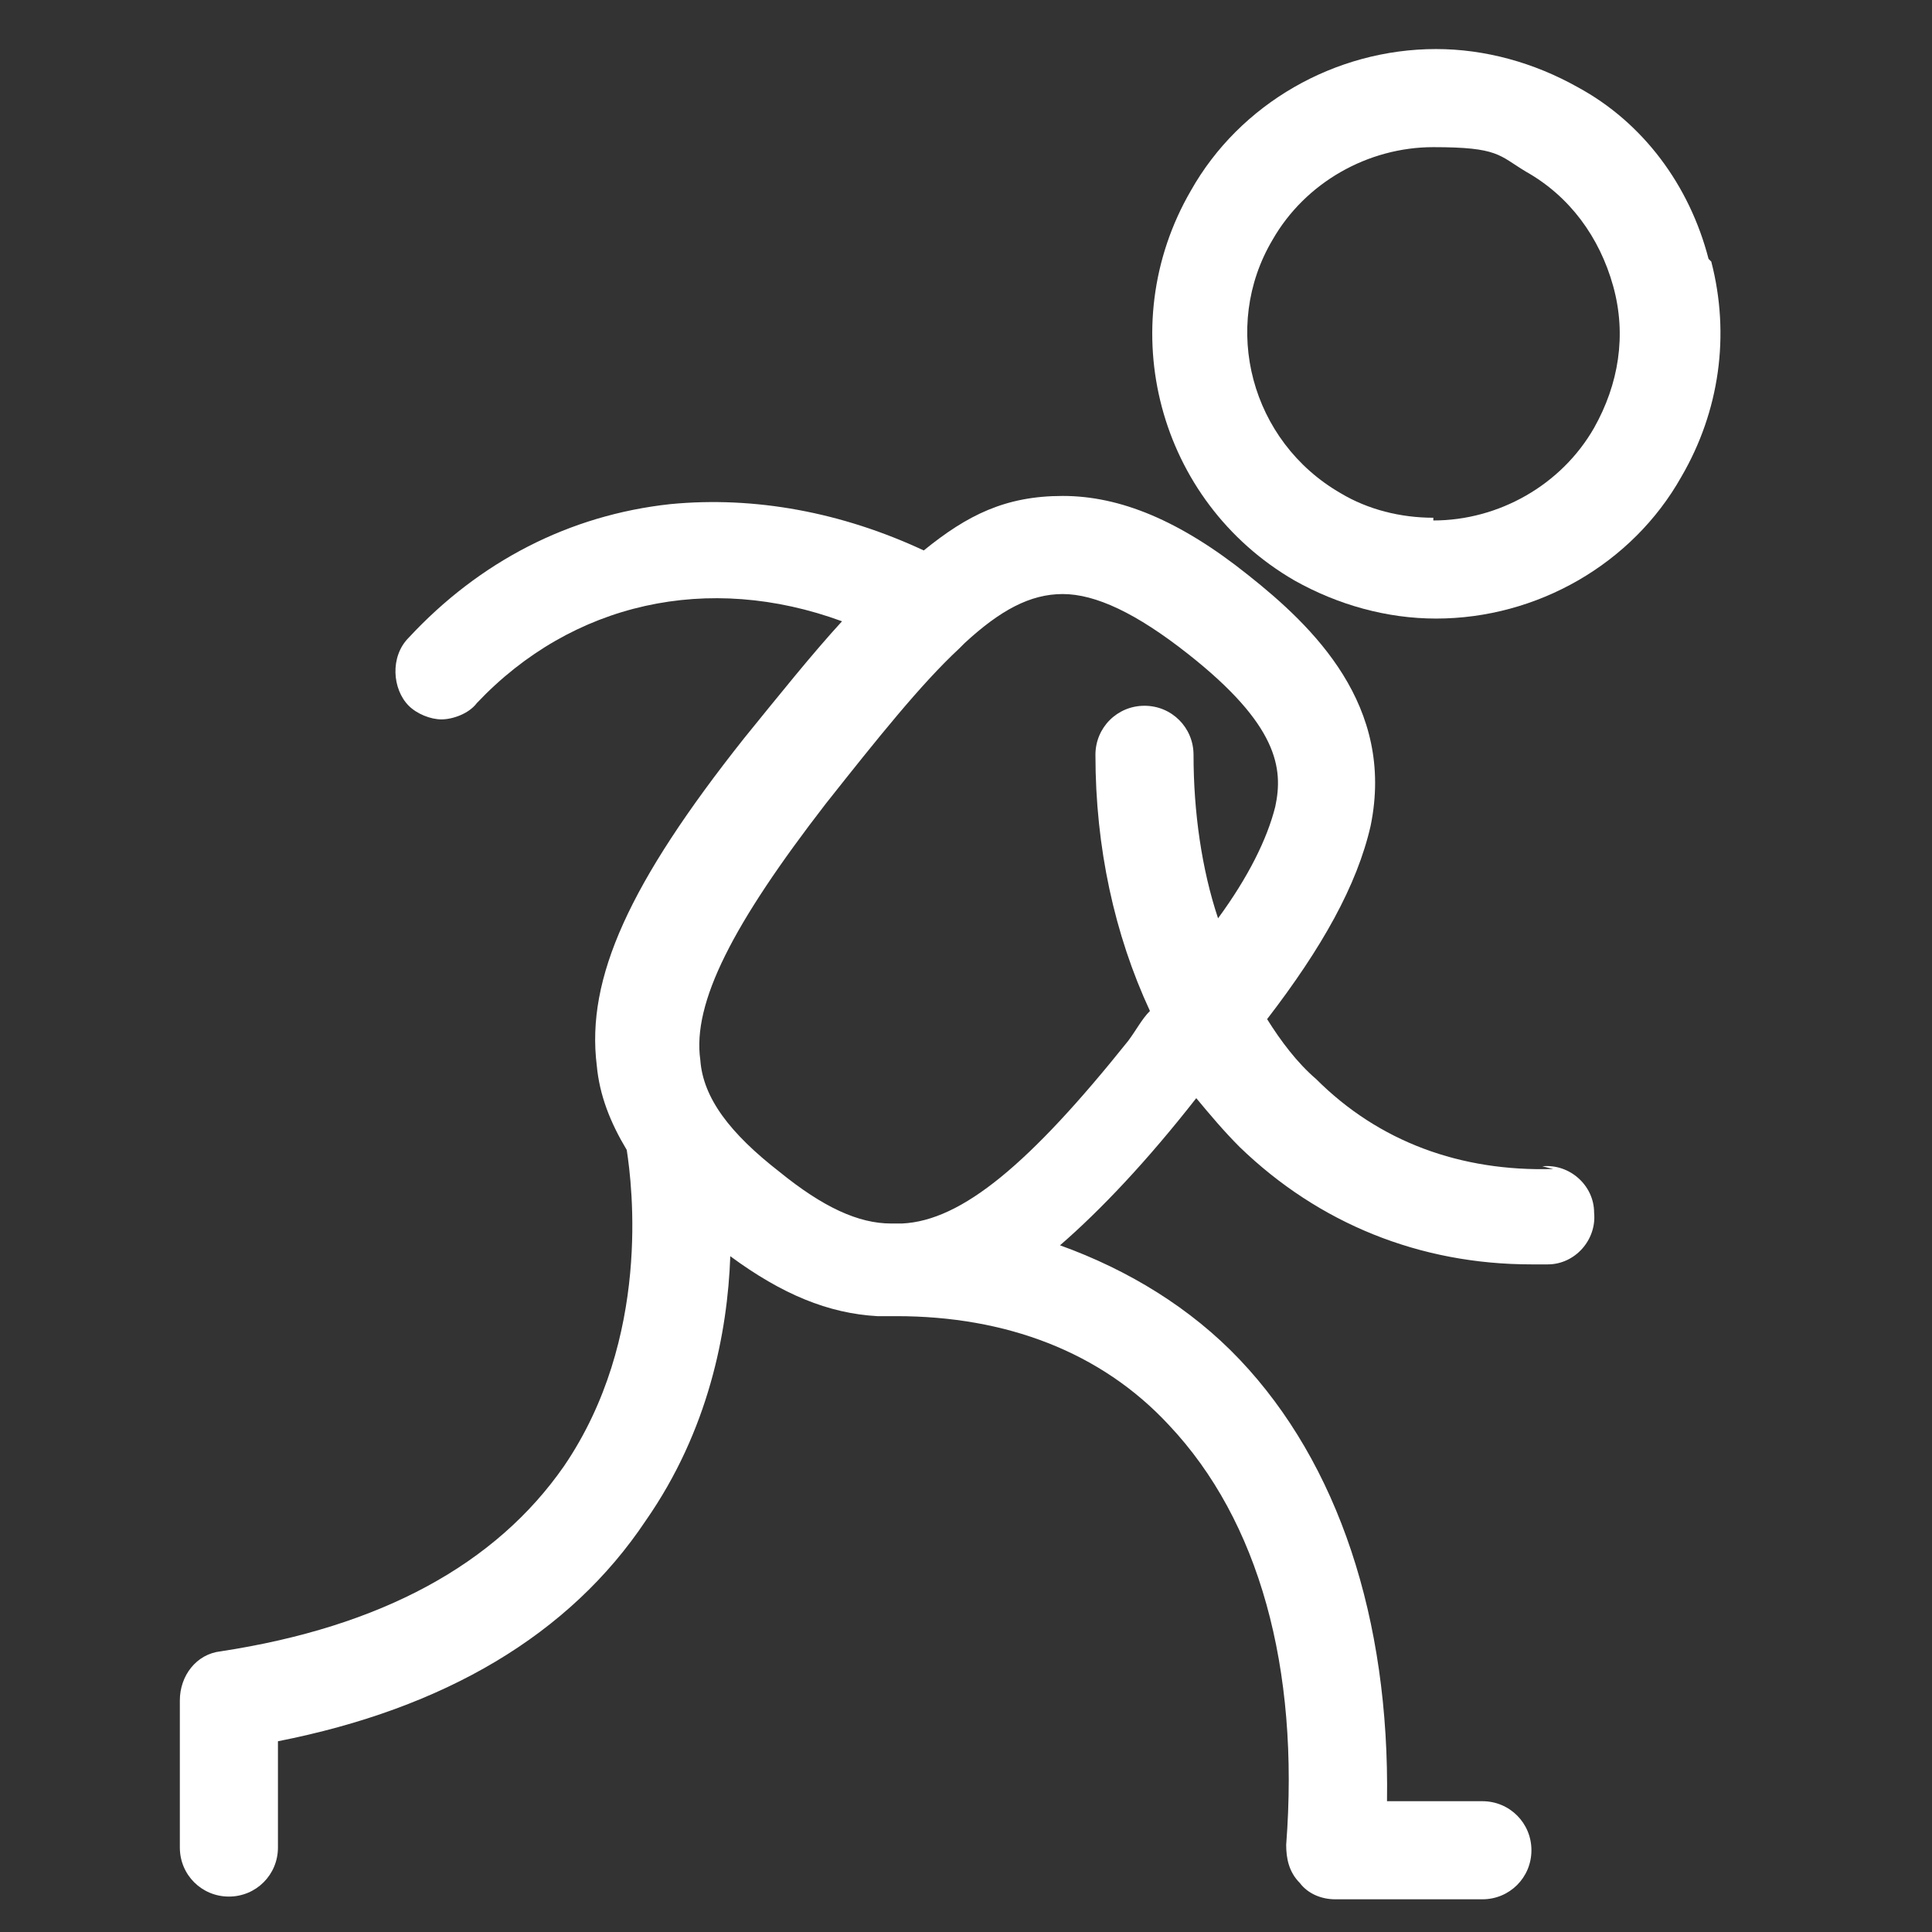
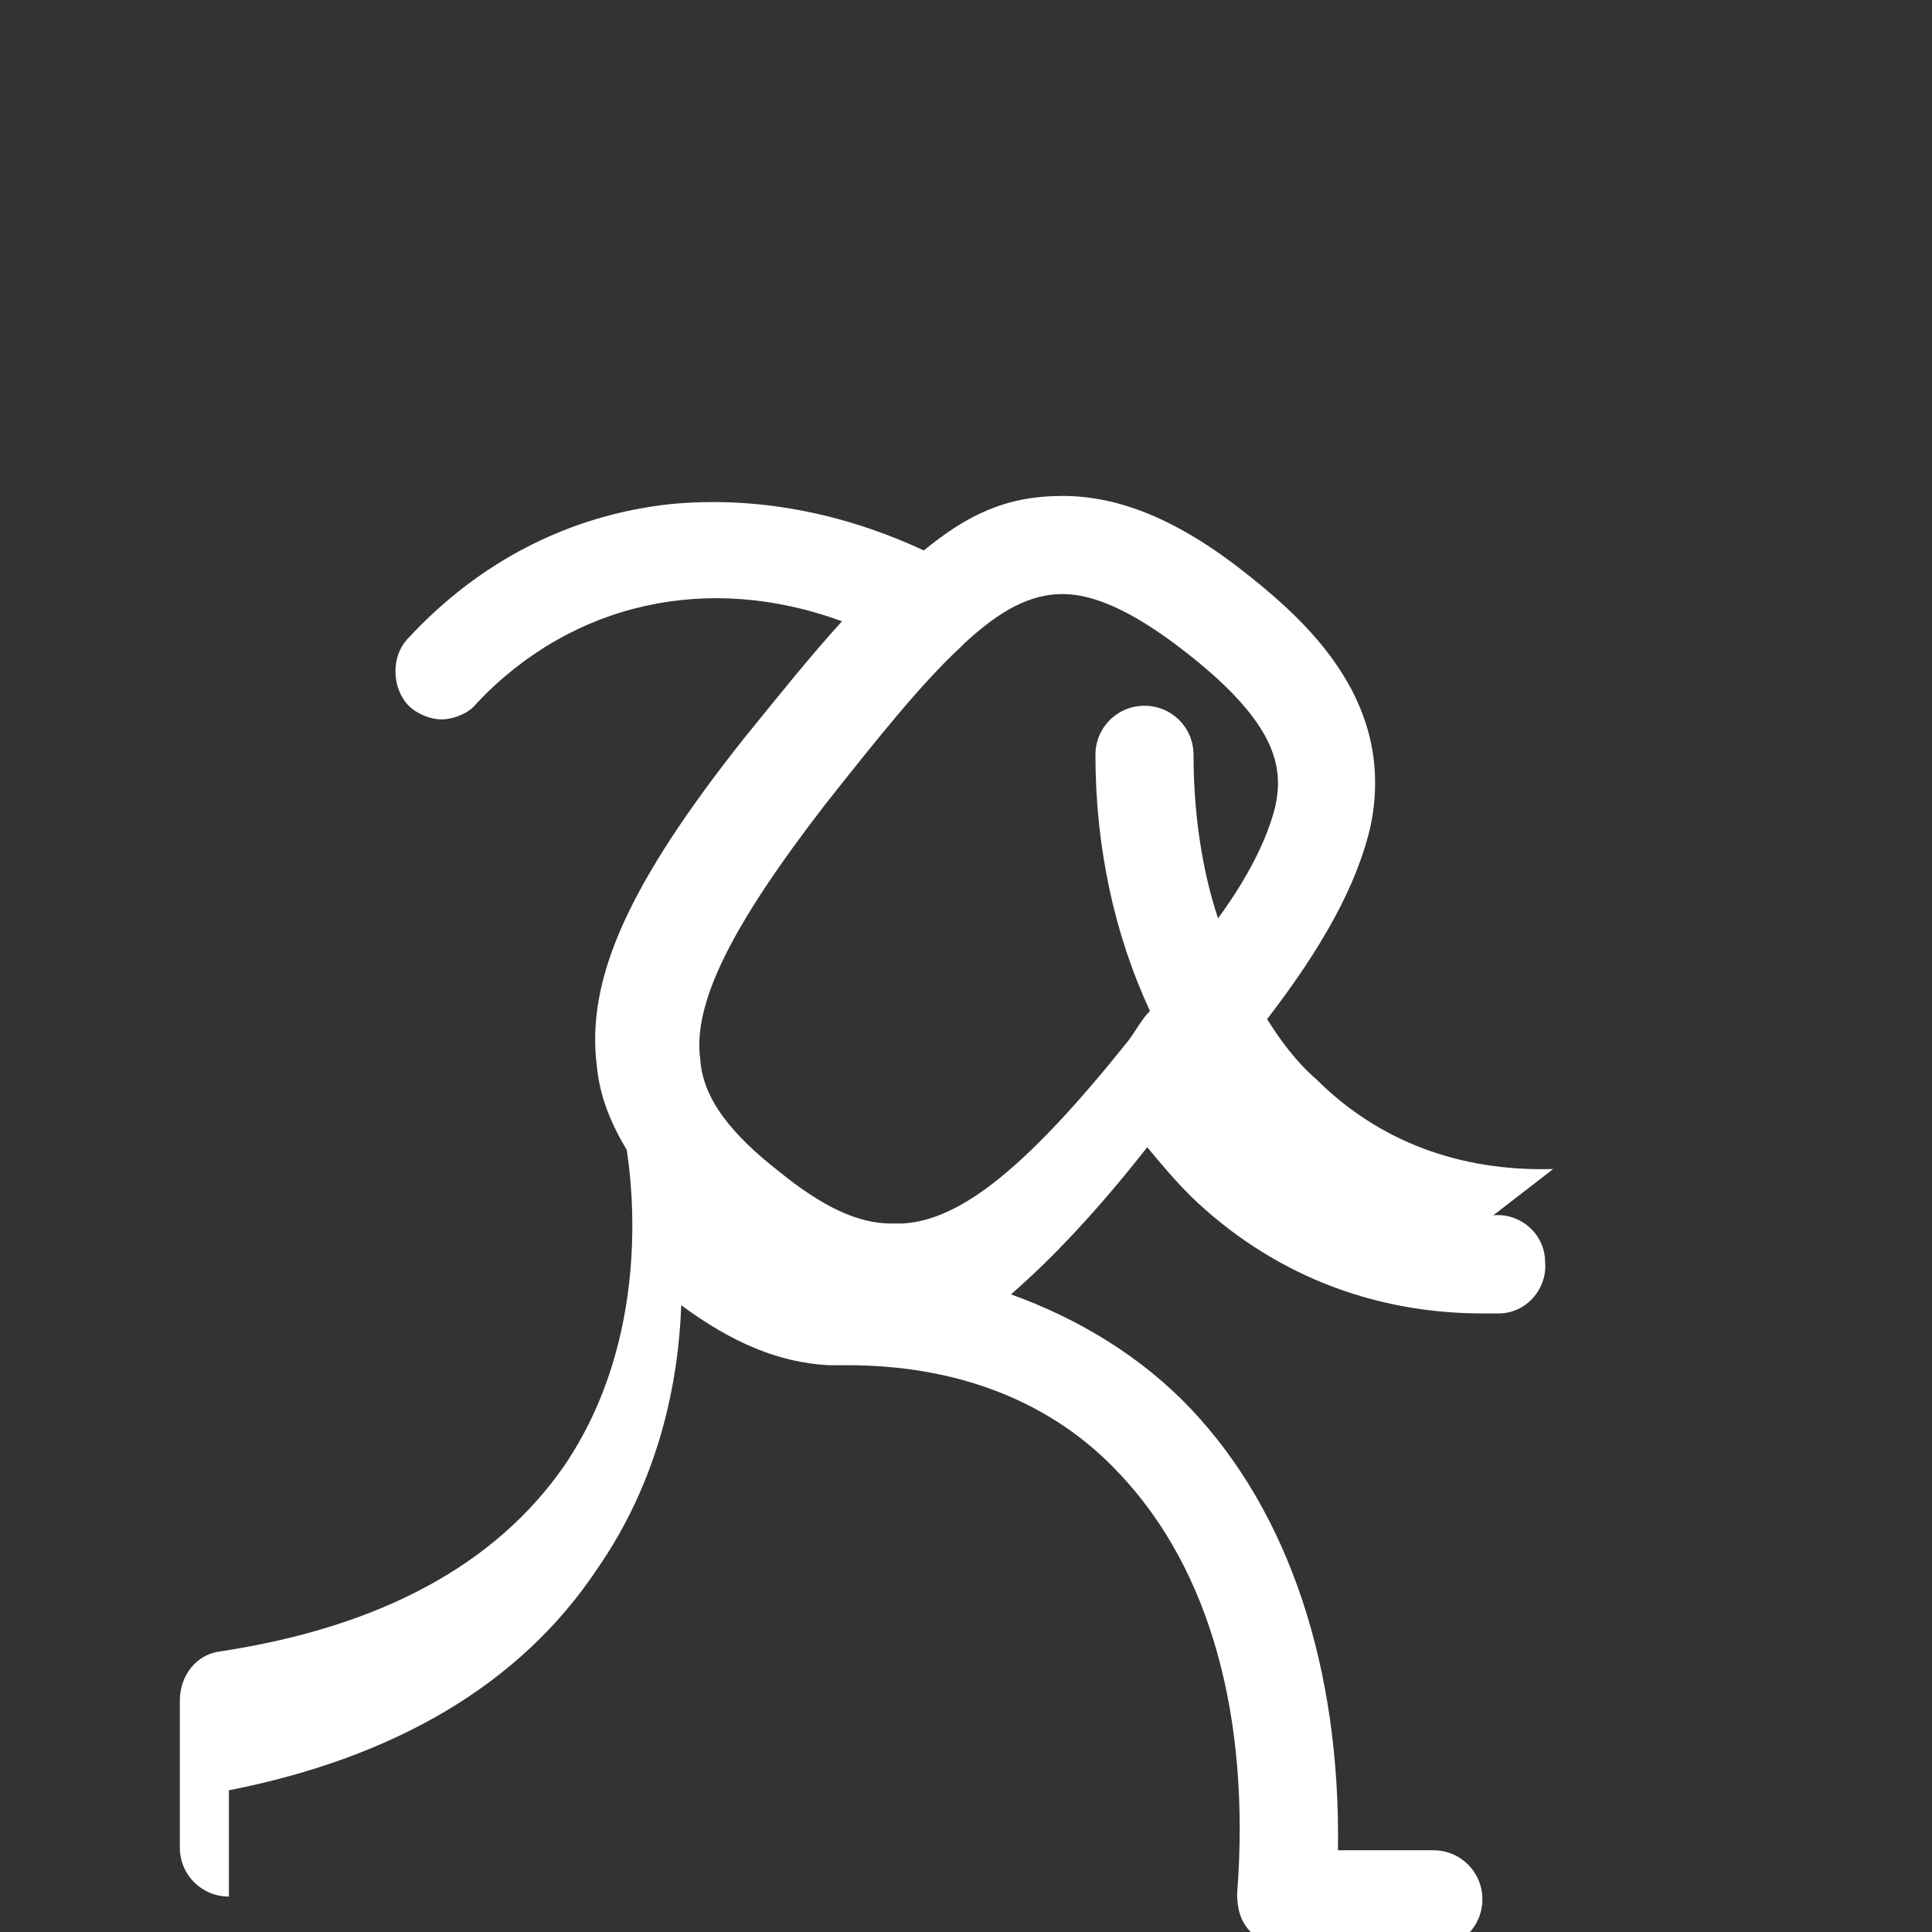
<svg xmlns="http://www.w3.org/2000/svg" id="Laag_1" viewBox="0 0 70.9 70.9">
  <rect x="0" y="0" width="70.9" height="70.9" fill="#333333" stroke="none" />
  <defs>
    <style>      .st0 {        fill: #fff;      }    </style>
  </defs>
-   <path class="st0" d="M52.6,19c-1.2,0-2.4-.3-3.4-.9-3.3-1.9-4.4-6.1-2.5-9.3,1.2-2.1,3.5-3.4,5.9-3.4s2.4.3,3.4.9c1.6.9,2.7,2.4,3.2,4.2.5,1.8.2,3.6-.7,5.2-1.2,2.1-3.5,3.4-5.9,3.4M62.7,9.5c-.7-2.7-2.4-5-4.8-6.3-1.6-.9-3.4-1.4-5.2-1.4-3.7,0-7.2,2-9,5.2-2.9,5-1.2,11.4,3.8,14.3,1.6.9,3.4,1.4,5.2,1.4,3.7,0,7.2-2,9-5.2,1.4-2.4,1.8-5.2,1.1-7.9" />
-   <path class="st0" d="M42.2,37.1c-.3.3-.5.7-.8,1.1-3.6,4.5-6.1,6.6-8.3,6.7h-.4c-1.2,0-2.5-.6-4.1-1.9-1.8-1.4-2.8-2.7-2.9-4.1-.3-2.1,1.2-5,4.6-9.4,1.9-2.4,3.5-4.4,4.9-5.7l.2-.2c1.3-1.2,2.4-1.8,3.6-1.8s2.7.7,4.6,2.2c3.3,2.6,3.5,4.2,3.2,5.6-.3,1.2-1,2.6-2.1,4.1-.6-1.8-.9-3.9-.9-6,0-1-.8-1.8-1.8-1.8h0c-1,0-1.8.8-1.8,1.8,0,3.4.7,6.6,2,9.4M57,42.9c-3.4.1-6.4-1-8.7-3.3-.7-.6-1.3-1.4-1.8-2.2,2-2.6,3.3-4.9,3.8-7.1.9-4.4-2.1-7.3-4.5-9.2-2.5-2-4.7-2.9-6.8-2.9s-3.5.7-5.1,2c-3-1.4-6.2-2-9.3-1.7-3.7.4-7,2.1-9.6,4.9-.7.7-.6,1.9,0,2.5.3.3.8.5,1.2.5s1-.2,1.3-.6c3.5-3.7,8.5-4.8,13.4-3-1.1,1.2-2.3,2.7-3.6,4.3-4.2,5.3-5.8,8.8-5.4,12,.1,1.1.5,2.1,1.1,3.1.2,1.3.9,6.9-2.3,11.6-2.5,3.6-6.7,5.9-12.6,6.8-.9.1-1.5.9-1.5,1.8v5.4c0,1,.8,1.8,1.8,1.8s1.8-.8,1.8-1.8v-3.9c6.1-1.2,10.7-3.9,13.5-8.1,2.3-3.3,3-6.9,3.1-9.7,1.9,1.4,3.6,2.1,5.4,2.2h.3s.1,0,.1,0h0s.3,0,.3,0c4,0,7.5,1.3,10,4,3.3,3.5,4.8,8.9,4.3,15.4,0,.5.1,1,.5,1.4.3.4.8.6,1.3.6h5.4c1,0,1.8-.8,1.8-1.8s-.8-1.8-1.8-1.8h-3.5c.1-6.7-1.8-12.4-5.4-16.2-1.8-1.9-4.1-3.3-6.6-4.2,1.5-1.3,3.2-3.1,5-5.4.5.6,1,1.2,1.6,1.8,2.9,2.8,6.6,4.3,10.7,4.3h.6c1,0,1.8-.9,1.7-1.9,0-1-.9-1.8-1.9-1.7" />
+   <path class="st0" d="M42.2,37.1c-.3.3-.5.7-.8,1.1-3.6,4.5-6.1,6.6-8.3,6.7h-.4c-1.2,0-2.5-.6-4.1-1.9-1.8-1.4-2.8-2.7-2.9-4.1-.3-2.1,1.2-5,4.6-9.4,1.9-2.4,3.5-4.4,4.9-5.7l.2-.2c1.3-1.2,2.4-1.8,3.6-1.8s2.7.7,4.6,2.2c3.3,2.6,3.5,4.2,3.2,5.6-.3,1.2-1,2.6-2.1,4.1-.6-1.8-.9-3.9-.9-6,0-1-.8-1.8-1.8-1.8h0c-1,0-1.8.8-1.8,1.8,0,3.4.7,6.6,2,9.4M57,42.9c-3.4.1-6.4-1-8.7-3.3-.7-.6-1.3-1.4-1.8-2.2,2-2.6,3.3-4.9,3.8-7.1.9-4.4-2.1-7.3-4.5-9.2-2.5-2-4.7-2.9-6.8-2.9s-3.5.7-5.1,2c-3-1.4-6.2-2-9.3-1.7-3.7.4-7,2.1-9.6,4.9-.7.7-.6,1.9,0,2.5.3.3.8.5,1.2.5s1-.2,1.3-.6c3.5-3.7,8.5-4.8,13.4-3-1.1,1.2-2.3,2.7-3.6,4.3-4.2,5.3-5.8,8.8-5.4,12,.1,1.1.5,2.1,1.1,3.1.2,1.3.9,6.9-2.3,11.6-2.5,3.6-6.7,5.9-12.6,6.8-.9.1-1.5.9-1.5,1.8v5.4c0,1,.8,1.8,1.8,1.8v-3.9c6.1-1.2,10.7-3.9,13.5-8.1,2.3-3.3,3-6.9,3.1-9.7,1.9,1.4,3.6,2.1,5.4,2.2h.3s.1,0,.1,0h0s.3,0,.3,0c4,0,7.5,1.3,10,4,3.3,3.5,4.8,8.9,4.3,15.4,0,.5.1,1,.5,1.4.3.4.8.6,1.3.6h5.4c1,0,1.8-.8,1.8-1.8s-.8-1.8-1.8-1.8h-3.5c.1-6.7-1.8-12.4-5.4-16.2-1.8-1.9-4.1-3.3-6.6-4.2,1.5-1.3,3.2-3.1,5-5.4.5.6,1,1.2,1.6,1.8,2.9,2.8,6.6,4.3,10.7,4.3h.6c1,0,1.8-.9,1.7-1.9,0-1-.9-1.8-1.9-1.7" />
</svg>